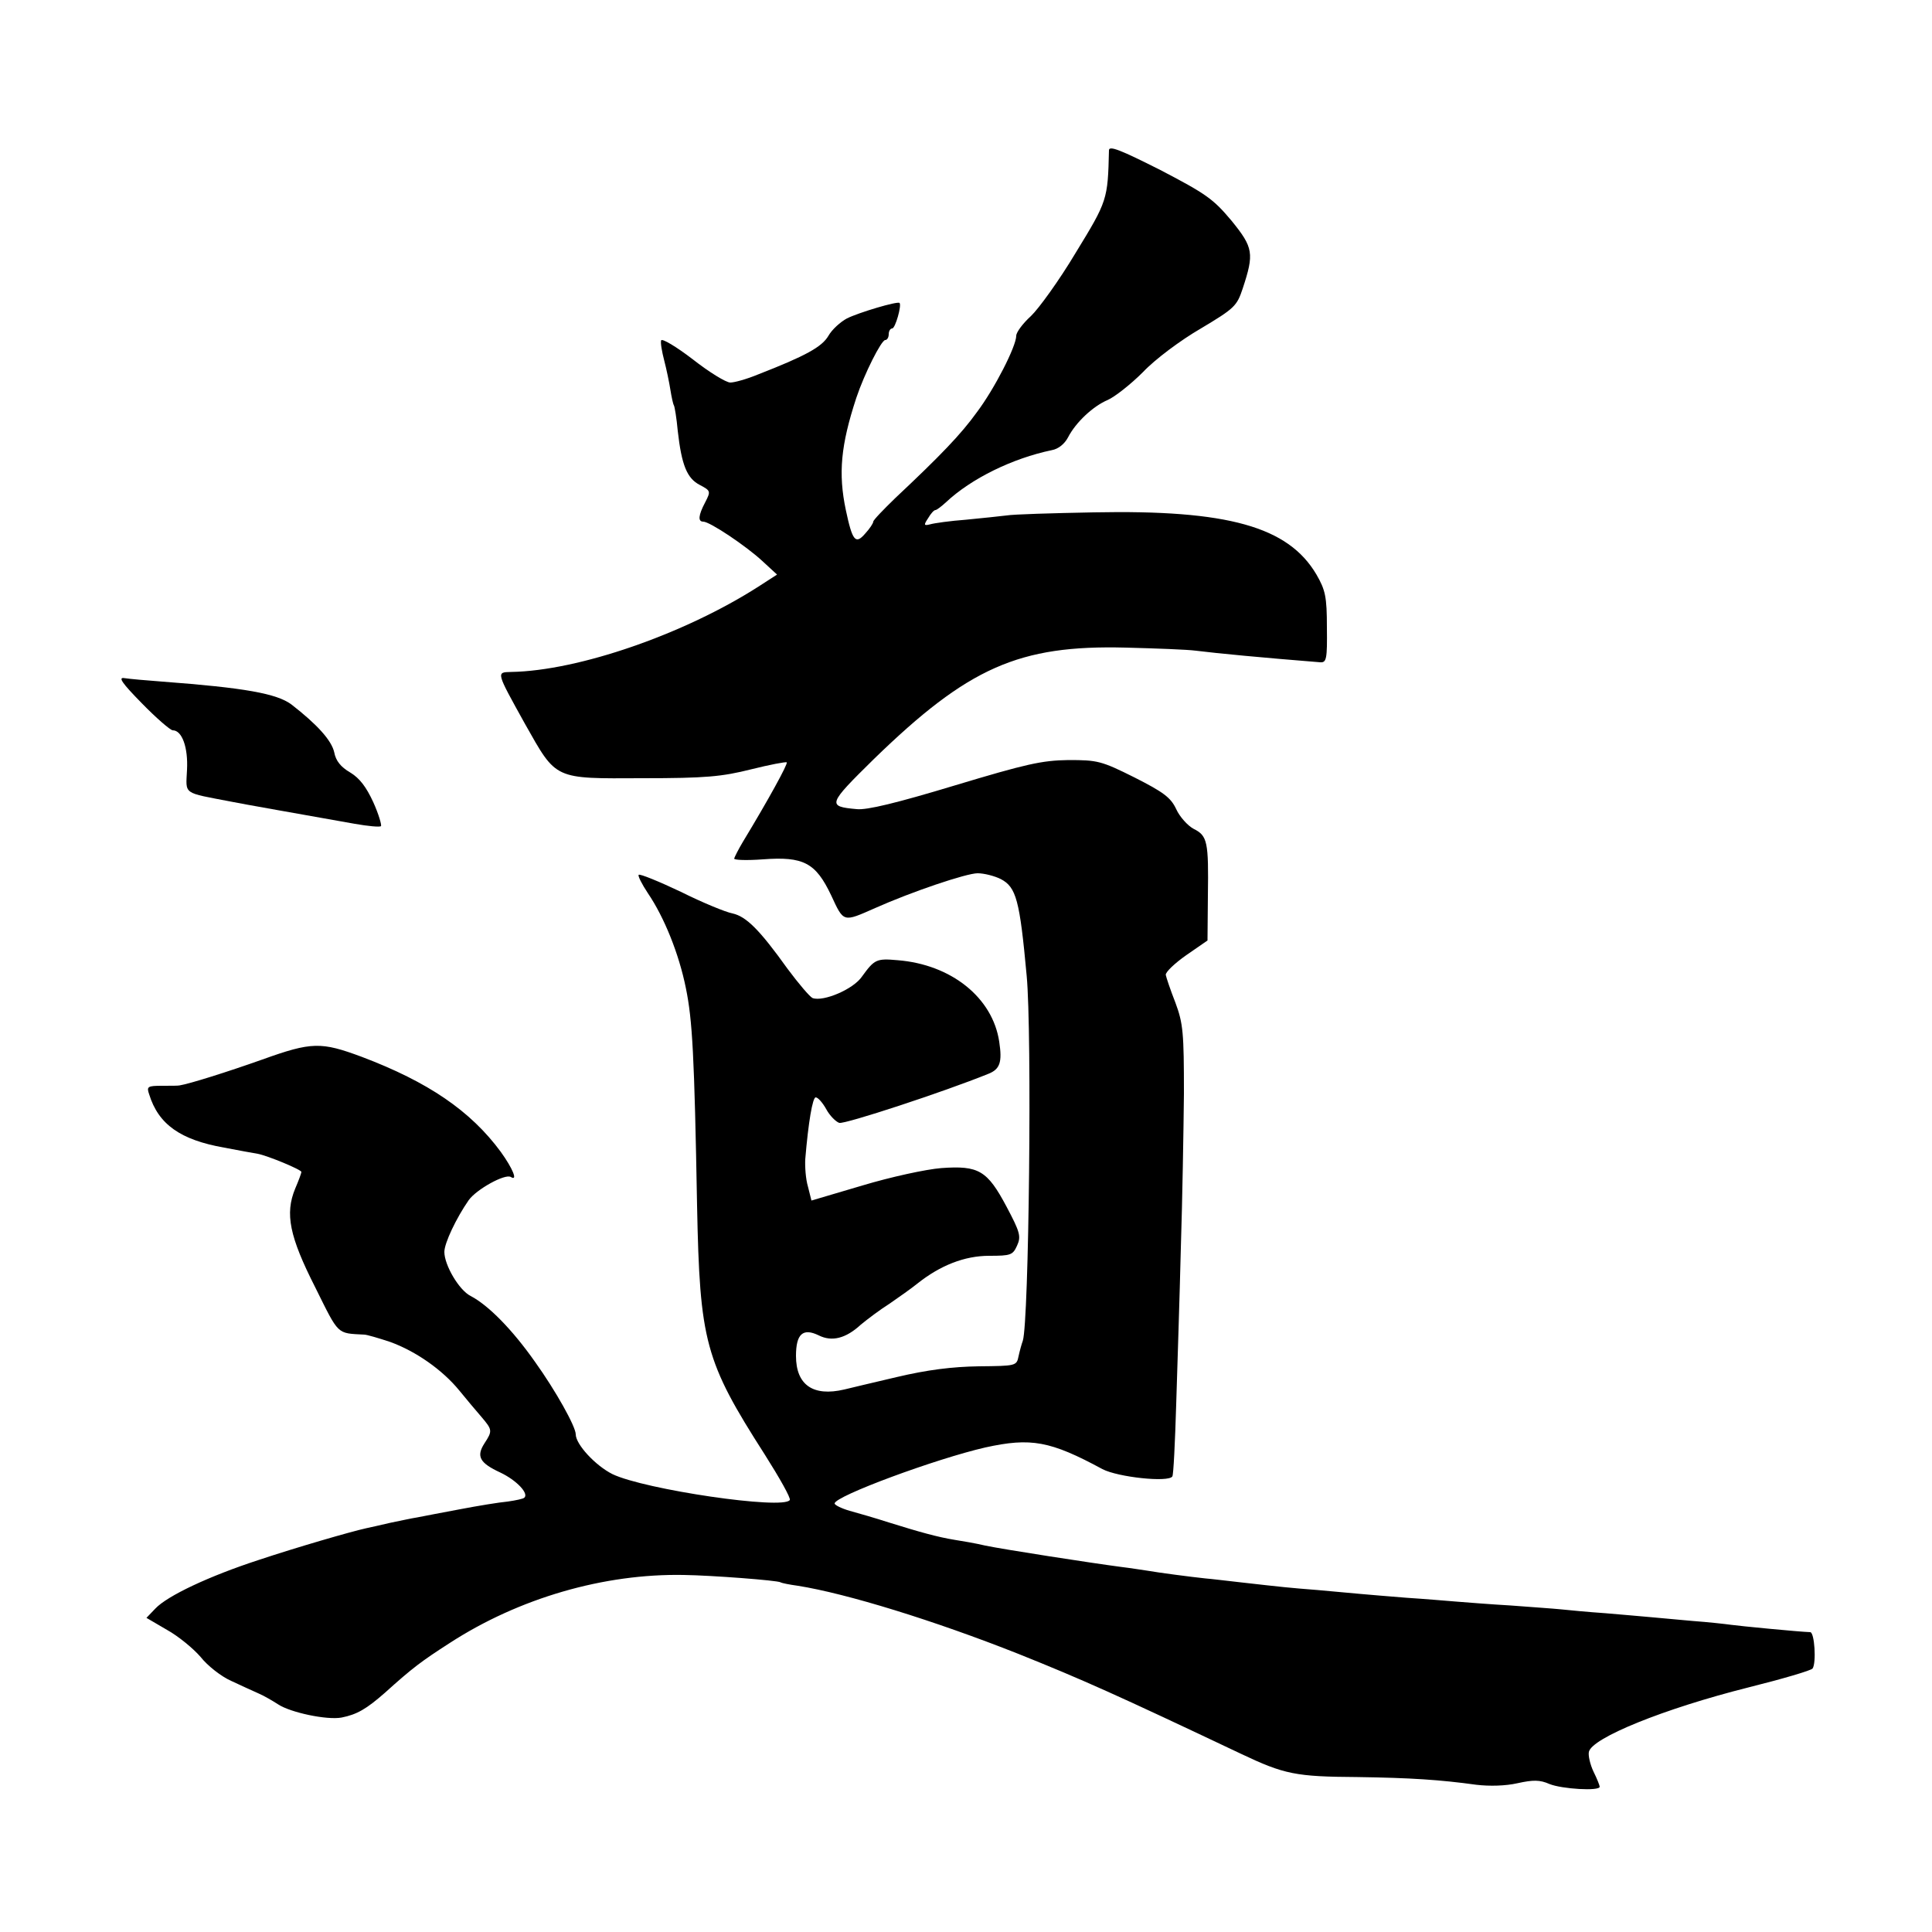
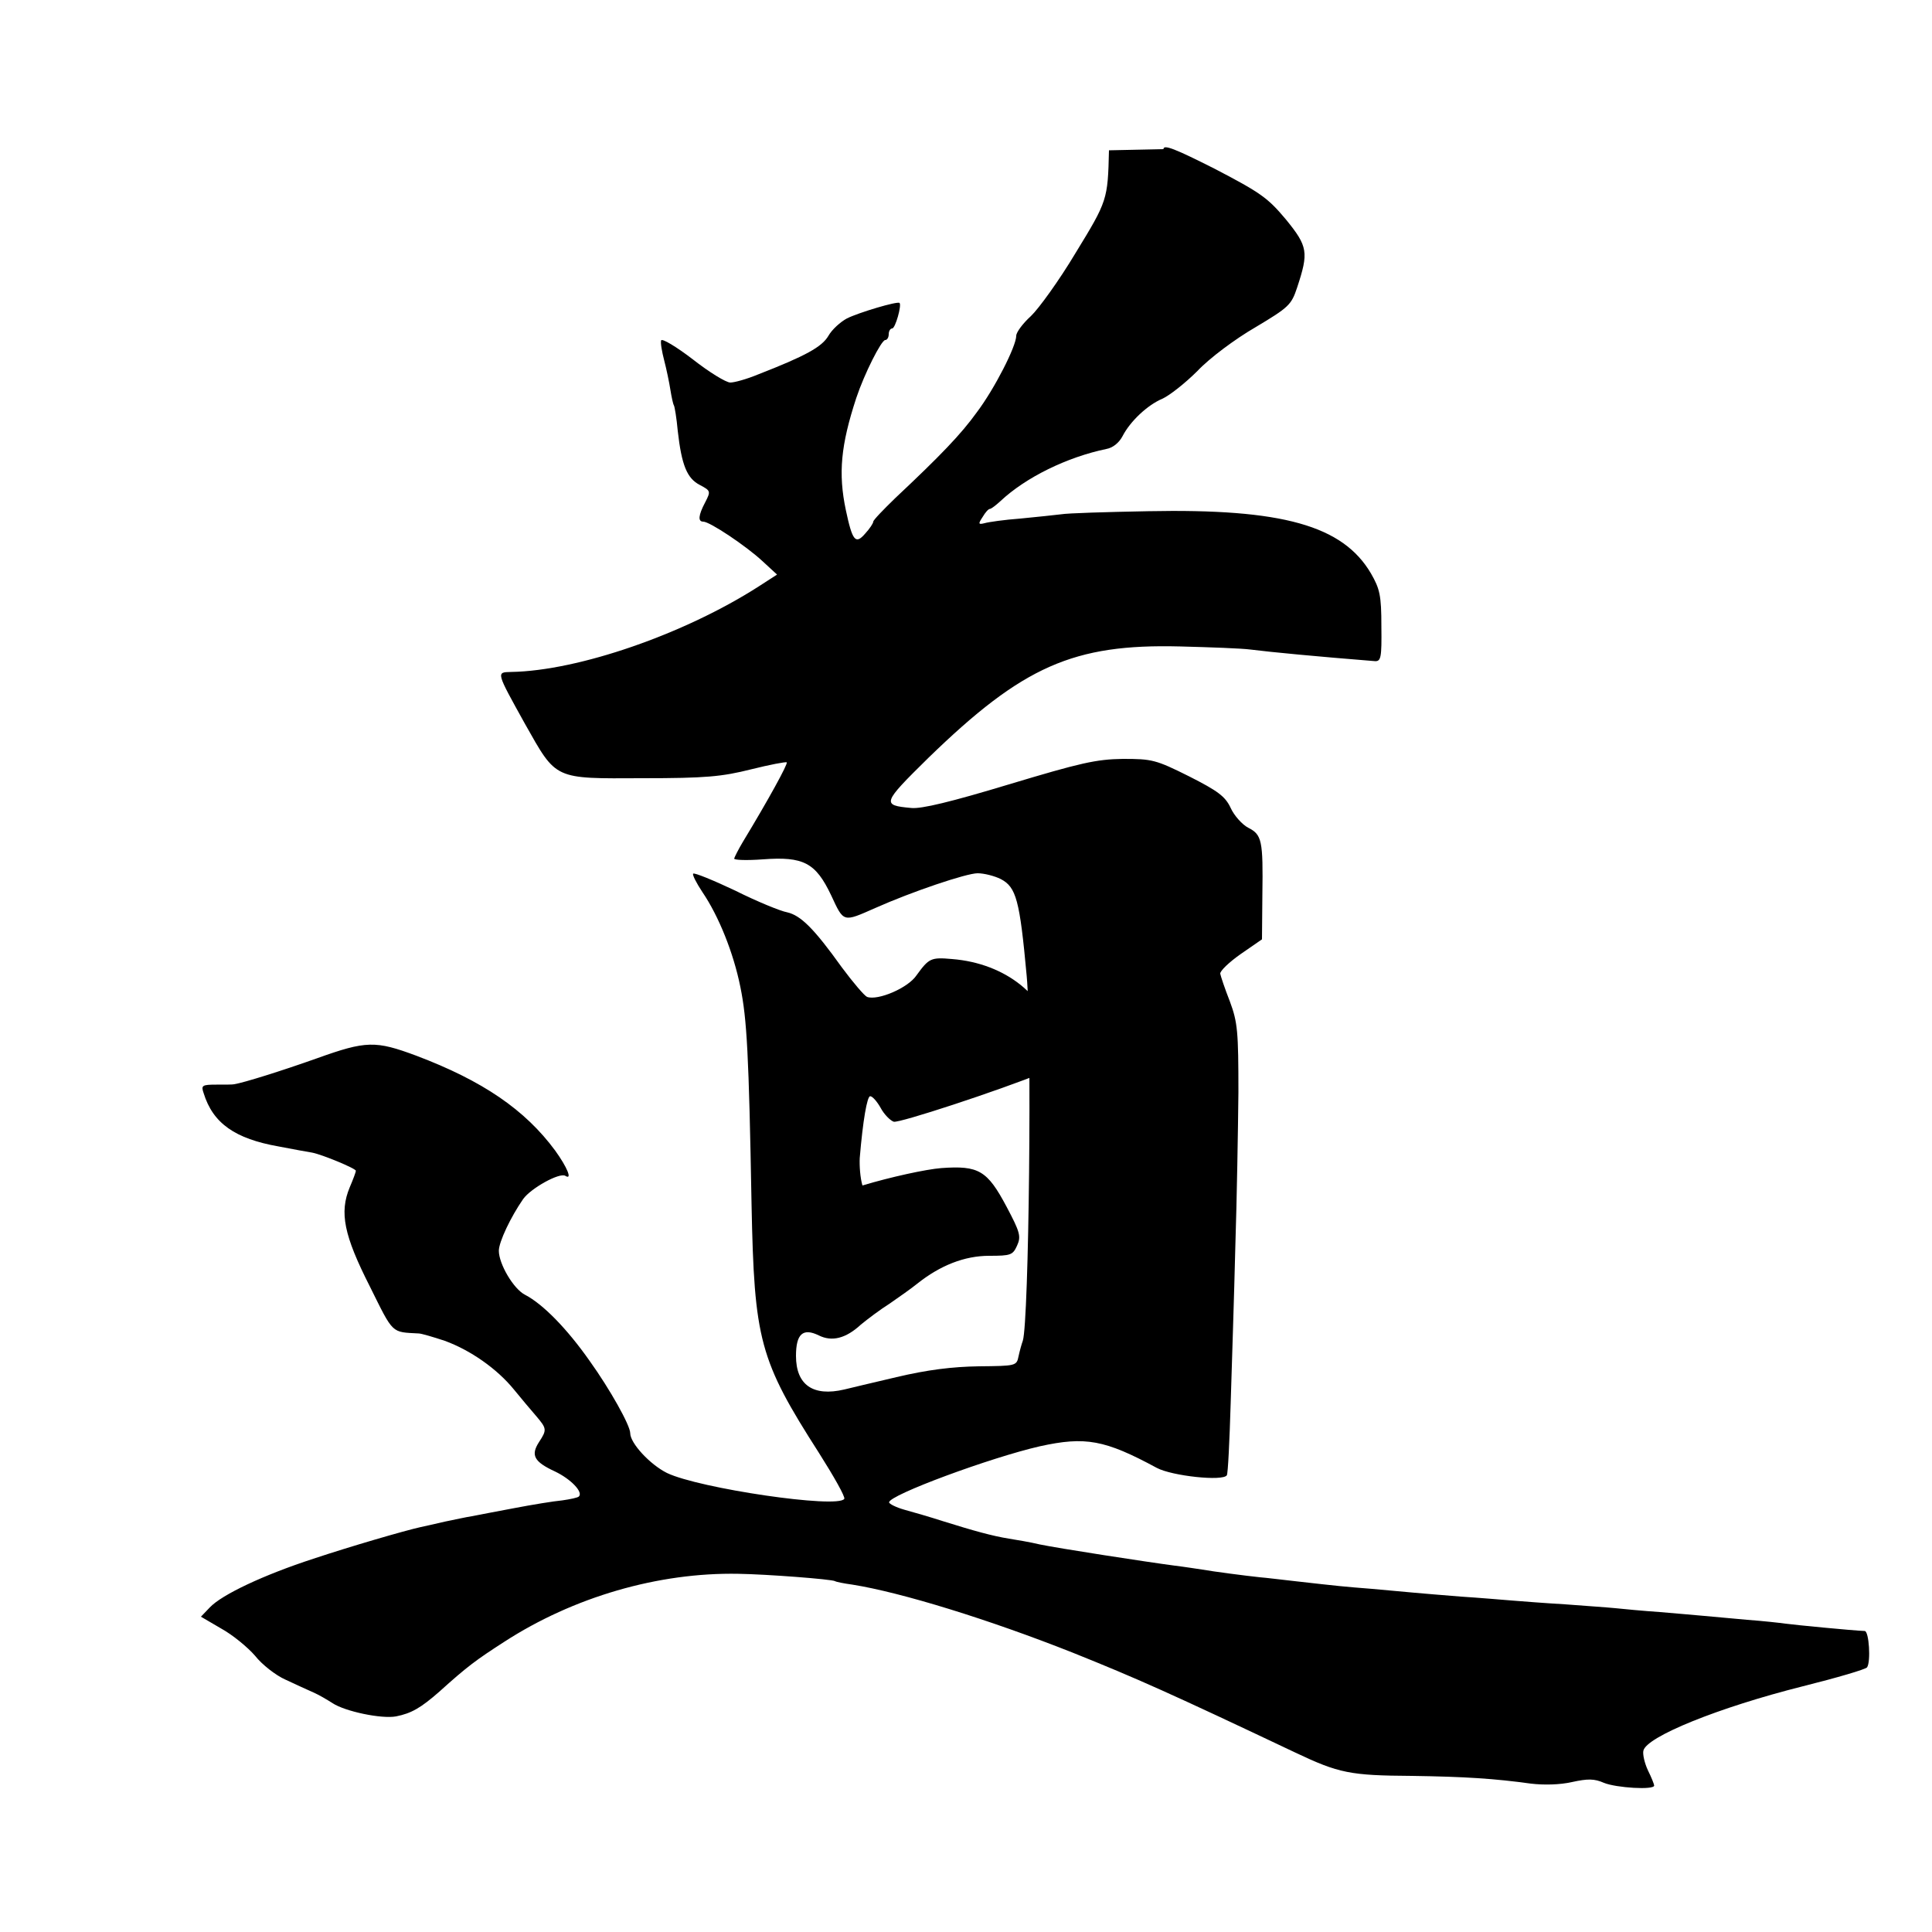
<svg xmlns="http://www.w3.org/2000/svg" version="1.0" width="500pt" height="500pt" viewBox="0 0 500 500" preserveAspectRatio="xMidYMid meet">
  <g transform="translate(0,500) scale(0.1,-0.1)" fill="#000000" stroke="none">
-     <path d="M2870 4611 c-3 -128 -4 -131 -86 -265 -43 -72 -96 -145 -116 -164 -21 -19 -38 -42 -38 -51 0 -27 -56 -137 -102 -198 -41 -57 -94 -112 -211 -222 -31 -30 -57 -57 -57 -61 0 -4 -9 -18 -21 -31 -25 -29 -33 -19 -50 61 -20 95 -13 168 27 290 21 63 65 150 75 150 5 0 9 7 9 15 0 8 4 15 9 15 8 0 25 60 19 66 -6 5 -106 -25 -136 -40 -17 -9 -39 -29 -48 -45 -17 -29 -59 -52 -182 -100 -29 -12 -61 -21 -72 -21 -11 0 -55 27 -97 60 -43 33 -80 55 -82 49 -2 -6 2 -29 8 -52 6 -23 13 -57 16 -76 3 -19 7 -37 9 -40 2 -3 7 -33 10 -66 10 -89 24 -123 57 -140 28 -15 29 -16 14 -45 -18 -34 -19 -50 -5 -50 17 0 111 -63 153 -102 l38 -35 -48 -31 c-192 -123 -466 -218 -640 -221 -39 -1 -40 2 36 -135 82 -145 73 -141 304 -140 164 0 205 4 281 23 48 12 90 20 92 18 4 -3 -47 -96 -113 -205 -12 -20 -22 -40 -23 -44 0 -4 33 -5 74 -2 106 8 137 -9 177 -93 33 -71 30 -70 114 -33 94 42 236 90 265 90 17 0 44 -7 60 -15 40 -21 49 -54 67 -250 14 -147 6 -895 -10 -945 -3 -8 -8 -26 -11 -40 -5 -25 -7 -25 -103 -26 -68 -1 -133 -9 -213 -28 -63 -15 -124 -29 -135 -32 -81 -19 -125 12 -125 87 0 57 18 73 59 53 34 -17 70 -8 109 28 17 14 50 39 74 54 23 16 56 39 72 52 59 47 122 72 186 72 56 0 61 2 72 26 11 24 8 35 -27 101 -50 94 -72 107 -169 100 -39 -3 -131 -23 -204 -45 l-132 -39 -9 36 c-6 20 -8 52 -7 71 8 96 19 160 27 160 6 0 18 -14 27 -30 9 -17 25 -33 34 -36 14 -4 270 80 386 127 30 12 36 30 28 83 -17 114 -124 200 -263 211 -55 5 -60 2 -92 -42 -22 -33 -100 -66 -128 -56 -7 3 -36 37 -65 76 -73 102 -107 135 -142 143 -17 3 -78 28 -134 56 -57 27 -106 47 -109 44 -3 -2 8 -24 24 -48 42 -62 80 -156 98 -245 17 -83 22 -173 29 -563 7 -352 20 -402 175 -644 38 -60 68 -113 65 -118 -16 -26 -376 27 -459 67 -44 22 -95 77 -95 103 0 20 -52 113 -105 187 -59 84 -121 147 -167 171 -30 15 -68 80 -68 114 0 23 31 88 63 134 20 28 94 69 109 60 19 -12 5 22 -26 65 -78 106 -188 181 -360 246 -105 39 -129 39 -257 -7 -93 -33 -189 -63 -214 -67 -3 -1 -23 -1 -46 -1 -37 0 -40 -2 -33 -22 24 -78 81 -118 194 -138 36 -7 75 -14 87 -16 26 -5 113 -41 113 -47 0 -3 -7 -22 -16 -43 -27 -65 -15 -124 52 -256 62 -125 55 -118 127 -122 6 0 37 -9 67 -19 66 -24 135 -72 179 -126 18 -22 43 -52 57 -68 28 -33 29 -36 8 -68 -22 -34 -13 -51 41 -76 42 -20 74 -54 62 -65 -3 -3 -22 -7 -43 -10 -22 -2 -77 -11 -124 -20 -47 -9 -96 -18 -110 -21 -14 -2 -45 -9 -70 -14 -25 -6 -53 -12 -62 -14 -41 -9 -182 -50 -278 -82 -129 -42 -237 -93 -268 -126 l-23 -24 53 -31 c29 -16 68 -48 87 -70 18 -23 54 -51 79 -62 26 -12 58 -27 72 -33 14 -6 36 -19 50 -28 32 -21 126 -41 164 -34 40 8 64 22 112 64 72 65 95 82 168 129 179 116 399 180 606 176 72 -1 242 -14 250 -19 3 -2 23 -6 45 -9 126 -20 353 -90 570 -176 167 -67 252 -105 577 -259 112 -53 141 -59 301 -60 138 -2 214 -7 308 -20 34 -4 75 -3 106 4 41 9 58 9 83 -2 32 -13 130 -19 130 -7 0 3 -7 21 -16 39 -9 19 -14 42 -12 51 7 36 194 112 413 167 88 22 163 44 166 49 10 15 5 93 -6 94 -30 1 -184 16 -205 19 -14 2 -59 7 -100 10 -41 4 -91 8 -110 10 -19 2 -71 6 -115 10 -44 3 -96 8 -115 10 -19 2 -78 6 -130 10 -52 3 -115 8 -140 10 -25 2 -83 7 -130 10 -47 4 -101 8 -120 10 -19 2 -69 6 -110 10 -76 6 -85 7 -200 20 -36 4 -76 9 -90 10 -38 4 -122 15 -150 20 -14 2 -45 7 -70 10 -76 10 -302 45 -350 55 -25 6 -61 12 -80 15 -43 7 -90 20 -170 45 -34 11 -79 24 -101 30 -21 6 -39 15 -39 19 0 19 263 116 390 145 118 26 168 17 303 -56 40 -21 171 -35 181 -19 3 4 7 88 10 187 3 98 9 280 12 404 4 124 7 304 8 400 0 157 -2 181 -22 235 -13 33 -24 66 -25 72 -1 7 23 30 53 51 l55 38 1 115 c2 141 -1 156 -37 174 -15 8 -36 31 -45 51 -14 30 -33 44 -108 82 -86 43 -96 45 -171 45 -69 -1 -109 -10 -295 -66 -149 -45 -227 -64 -253 -61 -77 7 -75 12 45 130 244 237 375 295 651 288 78 -2 160 -5 182 -8 56 -7 172 -18 322 -30 16 -1 18 9 17 90 0 80 -4 97 -27 137 -73 124 -229 168 -577 161 -107 -2 -208 -5 -225 -8 -16 -2 -64 -7 -105 -11 -41 -3 -83 -9 -93 -12 -16 -4 -17 -2 -5 16 7 12 15 21 19 21 3 0 15 9 27 20 66 62 173 114 274 135 17 3 33 16 42 33 20 39 65 81 103 97 18 8 59 40 91 72 31 33 98 83 150 113 87 52 93 58 108 103 30 91 28 106 -29 176 -47 56 -65 69 -184 131 -103 52 -133 64 -133 51z" />
-     <path d="M367 3180 c37 -38 74 -70 80 -70 24 0 40 -44 37 -102 -3 -66 -13 -58 116 -83 24 -5 183 -33 318 -57 34 -6 65 -9 68 -6 2 3 -6 31 -20 62 -18 39 -35 62 -60 77 -24 14 -37 30 -41 52 -7 31 -44 72 -111 124 -38 28 -120 43 -334 59 -41 3 -85 7 -98 9 -17 3 -7 -12 45 -65z" />
+     <path d="M2870 4611 c-3 -128 -4 -131 -86 -265 -43 -72 -96 -145 -116 -164 -21 -19 -38 -42 -38 -51 0 -27 -56 -137 -102 -198 -41 -57 -94 -112 -211 -222 -31 -30 -57 -57 -57 -61 0 -4 -9 -18 -21 -31 -25 -29 -33 -19 -50 61 -20 95 -13 168 27 290 21 63 65 150 75 150 5 0 9 7 9 15 0 8 4 15 9 15 8 0 25 60 19 66 -6 5 -106 -25 -136 -40 -17 -9 -39 -29 -48 -45 -17 -29 -59 -52 -182 -100 -29 -12 -61 -21 -72 -21 -11 0 -55 27 -97 60 -43 33 -80 55 -82 49 -2 -6 2 -29 8 -52 6 -23 13 -57 16 -76 3 -19 7 -37 9 -40 2 -3 7 -33 10 -66 10 -89 24 -123 57 -140 28 -15 29 -16 14 -45 -18 -34 -19 -50 -5 -50 17 0 111 -63 153 -102 l38 -35 -48 -31 c-192 -123 -466 -218 -640 -221 -39 -1 -40 2 36 -135 82 -145 73 -141 304 -140 164 0 205 4 281 23 48 12 90 20 92 18 4 -3 -47 -96 -113 -205 -12 -20 -22 -40 -23 -44 0 -4 33 -5 74 -2 106 8 137 -9 177 -93 33 -71 30 -70 114 -33 94 42 236 90 265 90 17 0 44 -7 60 -15 40 -21 49 -54 67 -250 14 -147 6 -895 -10 -945 -3 -8 -8 -26 -11 -40 -5 -25 -7 -25 -103 -26 -68 -1 -133 -9 -213 -28 -63 -15 -124 -29 -135 -32 -81 -19 -125 12 -125 87 0 57 18 73 59 53 34 -17 70 -8 109 28 17 14 50 39 74 54 23 16 56 39 72 52 59 47 122 72 186 72 56 0 61 2 72 26 11 24 8 35 -27 101 -50 94 -72 107 -169 100 -39 -3 -131 -23 -204 -45 c-6 20 -8 52 -7 71 8 96 19 160 27 160 6 0 18 -14 27 -30 9 -17 25 -33 34 -36 14 -4 270 80 386 127 30 12 36 30 28 83 -17 114 -124 200 -263 211 -55 5 -60 2 -92 -42 -22 -33 -100 -66 -128 -56 -7 3 -36 37 -65 76 -73 102 -107 135 -142 143 -17 3 -78 28 -134 56 -57 27 -106 47 -109 44 -3 -2 8 -24 24 -48 42 -62 80 -156 98 -245 17 -83 22 -173 29 -563 7 -352 20 -402 175 -644 38 -60 68 -113 65 -118 -16 -26 -376 27 -459 67 -44 22 -95 77 -95 103 0 20 -52 113 -105 187 -59 84 -121 147 -167 171 -30 15 -68 80 -68 114 0 23 31 88 63 134 20 28 94 69 109 60 19 -12 5 22 -26 65 -78 106 -188 181 -360 246 -105 39 -129 39 -257 -7 -93 -33 -189 -63 -214 -67 -3 -1 -23 -1 -46 -1 -37 0 -40 -2 -33 -22 24 -78 81 -118 194 -138 36 -7 75 -14 87 -16 26 -5 113 -41 113 -47 0 -3 -7 -22 -16 -43 -27 -65 -15 -124 52 -256 62 -125 55 -118 127 -122 6 0 37 -9 67 -19 66 -24 135 -72 179 -126 18 -22 43 -52 57 -68 28 -33 29 -36 8 -68 -22 -34 -13 -51 41 -76 42 -20 74 -54 62 -65 -3 -3 -22 -7 -43 -10 -22 -2 -77 -11 -124 -20 -47 -9 -96 -18 -110 -21 -14 -2 -45 -9 -70 -14 -25 -6 -53 -12 -62 -14 -41 -9 -182 -50 -278 -82 -129 -42 -237 -93 -268 -126 l-23 -24 53 -31 c29 -16 68 -48 87 -70 18 -23 54 -51 79 -62 26 -12 58 -27 72 -33 14 -6 36 -19 50 -28 32 -21 126 -41 164 -34 40 8 64 22 112 64 72 65 95 82 168 129 179 116 399 180 606 176 72 -1 242 -14 250 -19 3 -2 23 -6 45 -9 126 -20 353 -90 570 -176 167 -67 252 -105 577 -259 112 -53 141 -59 301 -60 138 -2 214 -7 308 -20 34 -4 75 -3 106 4 41 9 58 9 83 -2 32 -13 130 -19 130 -7 0 3 -7 21 -16 39 -9 19 -14 42 -12 51 7 36 194 112 413 167 88 22 163 44 166 49 10 15 5 93 -6 94 -30 1 -184 16 -205 19 -14 2 -59 7 -100 10 -41 4 -91 8 -110 10 -19 2 -71 6 -115 10 -44 3 -96 8 -115 10 -19 2 -78 6 -130 10 -52 3 -115 8 -140 10 -25 2 -83 7 -130 10 -47 4 -101 8 -120 10 -19 2 -69 6 -110 10 -76 6 -85 7 -200 20 -36 4 -76 9 -90 10 -38 4 -122 15 -150 20 -14 2 -45 7 -70 10 -76 10 -302 45 -350 55 -25 6 -61 12 -80 15 -43 7 -90 20 -170 45 -34 11 -79 24 -101 30 -21 6 -39 15 -39 19 0 19 263 116 390 145 118 26 168 17 303 -56 40 -21 171 -35 181 -19 3 4 7 88 10 187 3 98 9 280 12 404 4 124 7 304 8 400 0 157 -2 181 -22 235 -13 33 -24 66 -25 72 -1 7 23 30 53 51 l55 38 1 115 c2 141 -1 156 -37 174 -15 8 -36 31 -45 51 -14 30 -33 44 -108 82 -86 43 -96 45 -171 45 -69 -1 -109 -10 -295 -66 -149 -45 -227 -64 -253 -61 -77 7 -75 12 45 130 244 237 375 295 651 288 78 -2 160 -5 182 -8 56 -7 172 -18 322 -30 16 -1 18 9 17 90 0 80 -4 97 -27 137 -73 124 -229 168 -577 161 -107 -2 -208 -5 -225 -8 -16 -2 -64 -7 -105 -11 -41 -3 -83 -9 -93 -12 -16 -4 -17 -2 -5 16 7 12 15 21 19 21 3 0 15 9 27 20 66 62 173 114 274 135 17 3 33 16 42 33 20 39 65 81 103 97 18 8 59 40 91 72 31 33 98 83 150 113 87 52 93 58 108 103 30 91 28 106 -29 176 -47 56 -65 69 -184 131 -103 52 -133 64 -133 51z" />
  </g>
</svg>